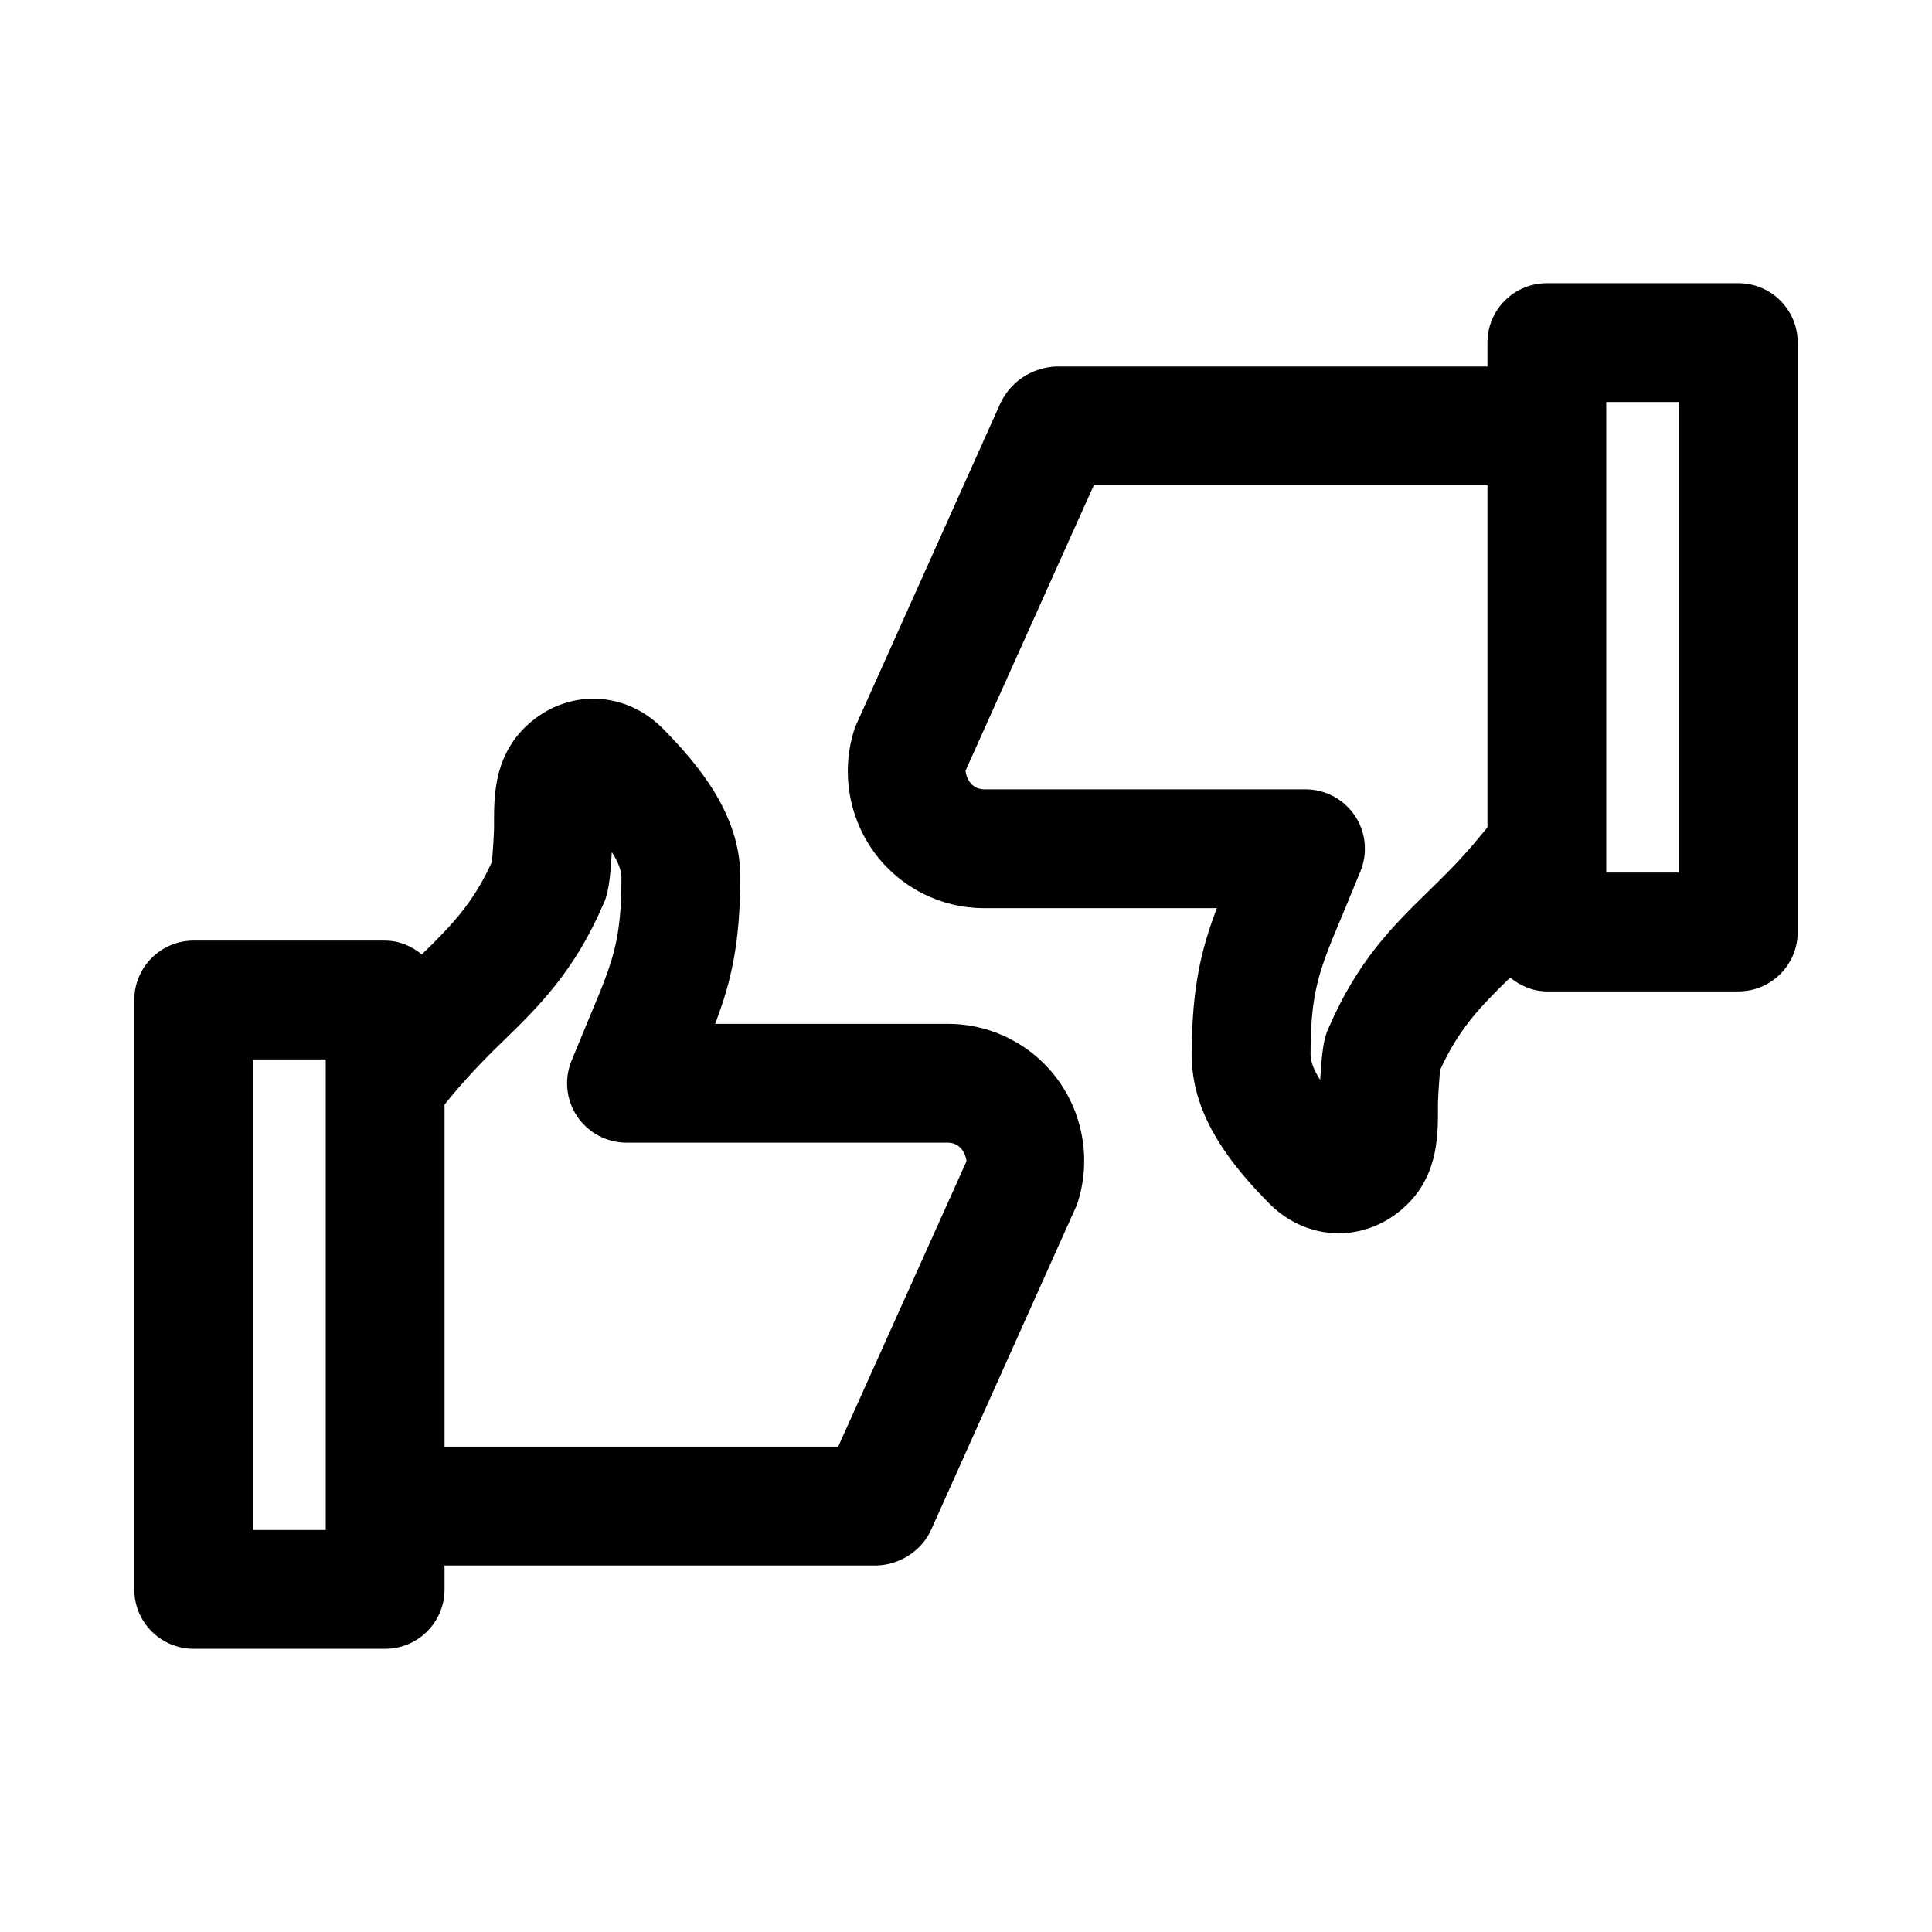
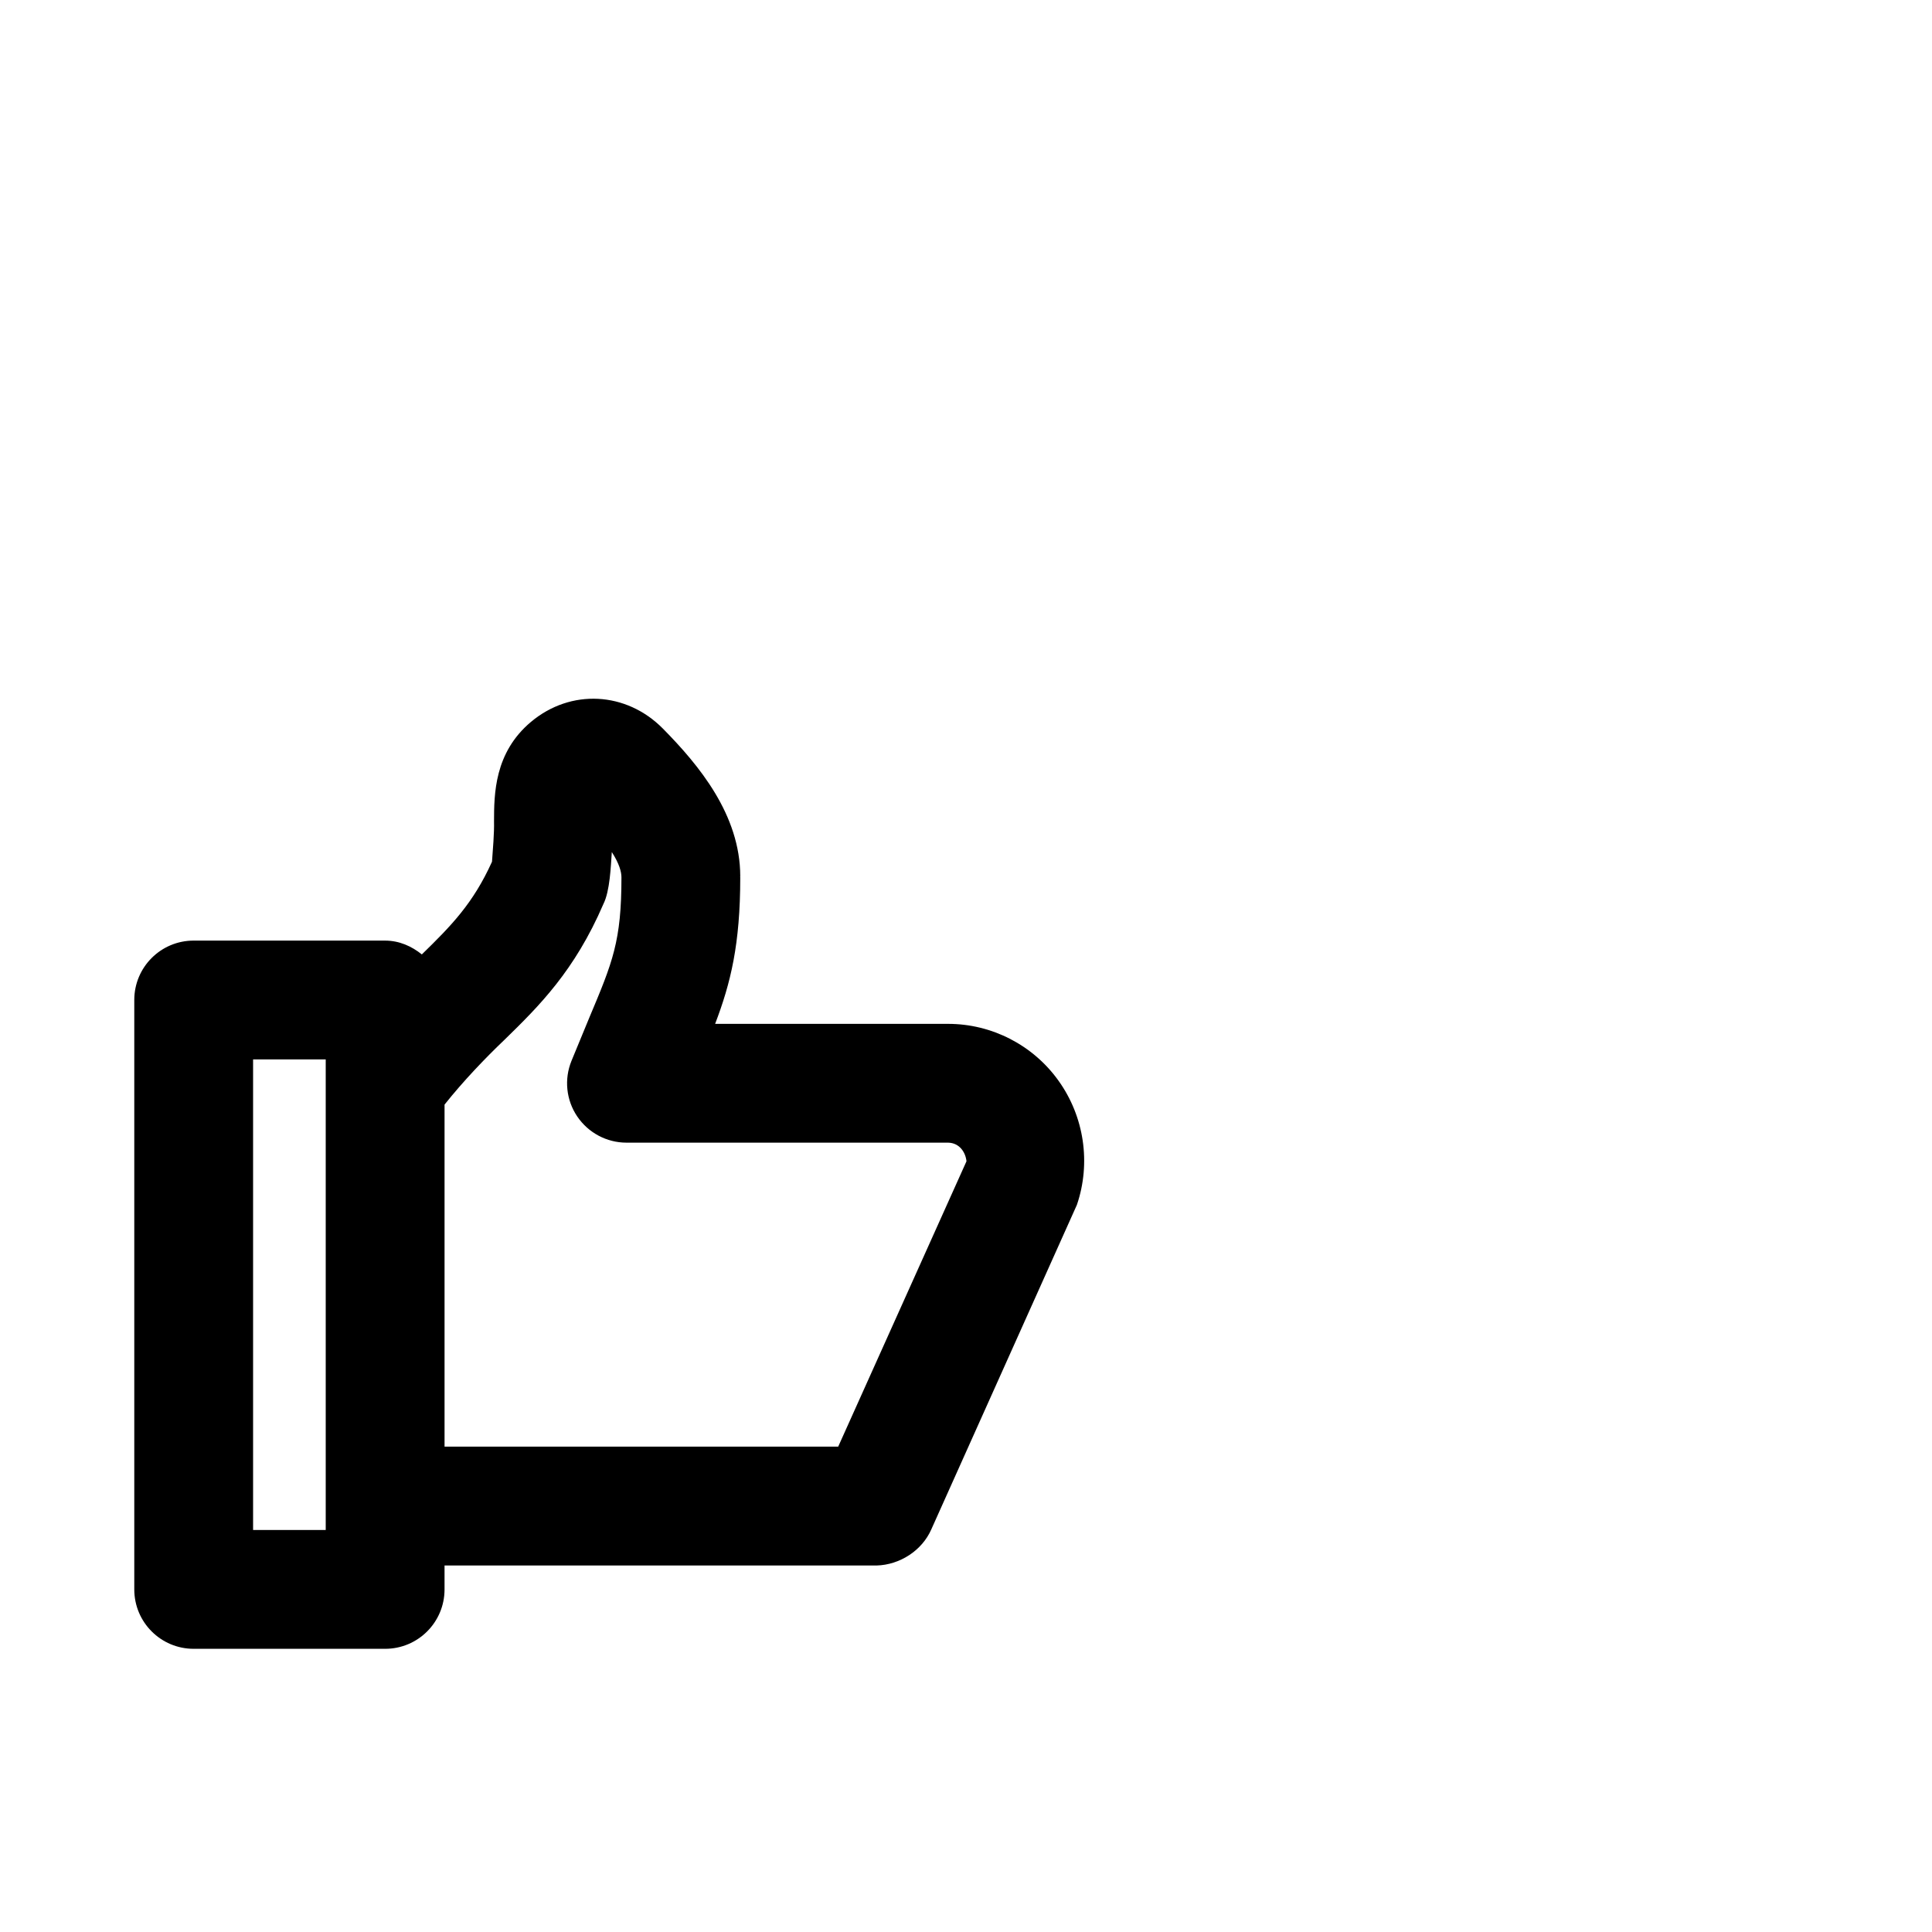
<svg xmlns="http://www.w3.org/2000/svg" fill="#000000" width="800px" height="800px" version="1.1" viewBox="144 144 512 512">
  <g>
-     <path d="m604.67 219.05h-50.738c-8.703 0-15.742 7.043-15.742 15.742v6.336h-114.51c-6.289 0.387-11.746 3.934-14.508 9.617l-38.566 85.969c-3.766 11.086-1.938 23.387 4.875 32.887 6.75 9.441 17.68 15.066 29.242 15.066h61.762c-4.121 10.824-6.656 21.078-6.656 38.82 0 0.047 0.027 0.086 0.027 0.129 0 0.047-0.027 0.086-0.027 0.129 0 16.297 10.945 29.488 20.512 39.176 5.18 5.242 11.793 7.902 18.418 7.902 5.797 0 11.625-2.031 16.527-6.133 9.73-8.164 9.777-19.156 9.793-26.414-0.086-2.871 0.32-7.711 0.535-10.641 5.004-11.062 10.762-16.926 18.594-24.57 2.699 2.172 5.992 3.664 9.73 3.664l50.734 0.004c8.703 0 15.742-7.043 15.742-15.742v-156.2c0-8.703-7.039-15.742-15.742-15.742zm-82.395 161.42c-9.121 8.895-18.508 18.211-26.121 35.832-1.805 3.484-2 9.961-2.293 13.891-1.984-3.106-2.551-5.227-2.551-6.703 0-16.93 2.32-22.449 8.52-37.191l4.719-11.438c1.984-4.859 1.414-10.379-1.508-14.715-2.938-4.352-7.824-6.965-13.07-6.965h-85.254c-3.078-0.078-4.617-2.66-4.844-4.934l33.988-75.629h104.33v90.648l-2.691 3.246c-4.535 5.469-8.949 9.789-13.223 13.957zm66.648-5.227h-19.25v-124.71h19.25z" />
    <path d="m395.28 415.33h-61.762c4.121-10.824 6.656-21.078 6.656-38.82 0-0.047-0.027-0.086-0.027-0.129 0-0.047 0.027-0.086 0.027-0.129 0-16.297-10.945-29.488-20.512-39.176-9.73-9.84-24.445-10.578-34.949-1.77-9.73 8.164-9.777 19.156-9.793 26.414 0.086 2.871-0.32 7.707-0.535 10.641-5.004 11.062-10.762 16.926-18.594 24.57-2.699-2.172-5.992-3.66-9.73-3.66l-50.734-0.004c-8.703 0-15.742 7.043-15.742 15.742v156.2c0 8.703 7.043 15.742 15.742 15.742h50.738c8.703 0 15.742-7.043 15.742-15.742v-6.336h114.51c6.121-0.164 12.039-3.945 14.508-9.617l38.566-85.969c3.766-11.086 1.938-23.387-4.875-32.887-6.742-9.441-17.676-15.066-29.238-15.066zm-164.96 134.13h-19.25v-124.71h19.25zm135.81-22.082h-104.32v-90.645c4.953-6.231 10.848-12.383 15.914-17.207 9.145-8.918 18.562-18.25 26.188-35.961 1.727-3.434 1.953-9.902 2.227-13.762 1.984 3.106 2.551 5.227 2.551 6.703 0 16.93-2.32 22.449-8.52 37.191l-4.719 11.438c-1.984 4.859-1.414 10.379 1.508 14.715 2.938 4.352 7.824 6.965 13.07 6.965h85.254c3.078 0.078 4.617 2.66 4.844 4.934z" />
  </g>
</svg>